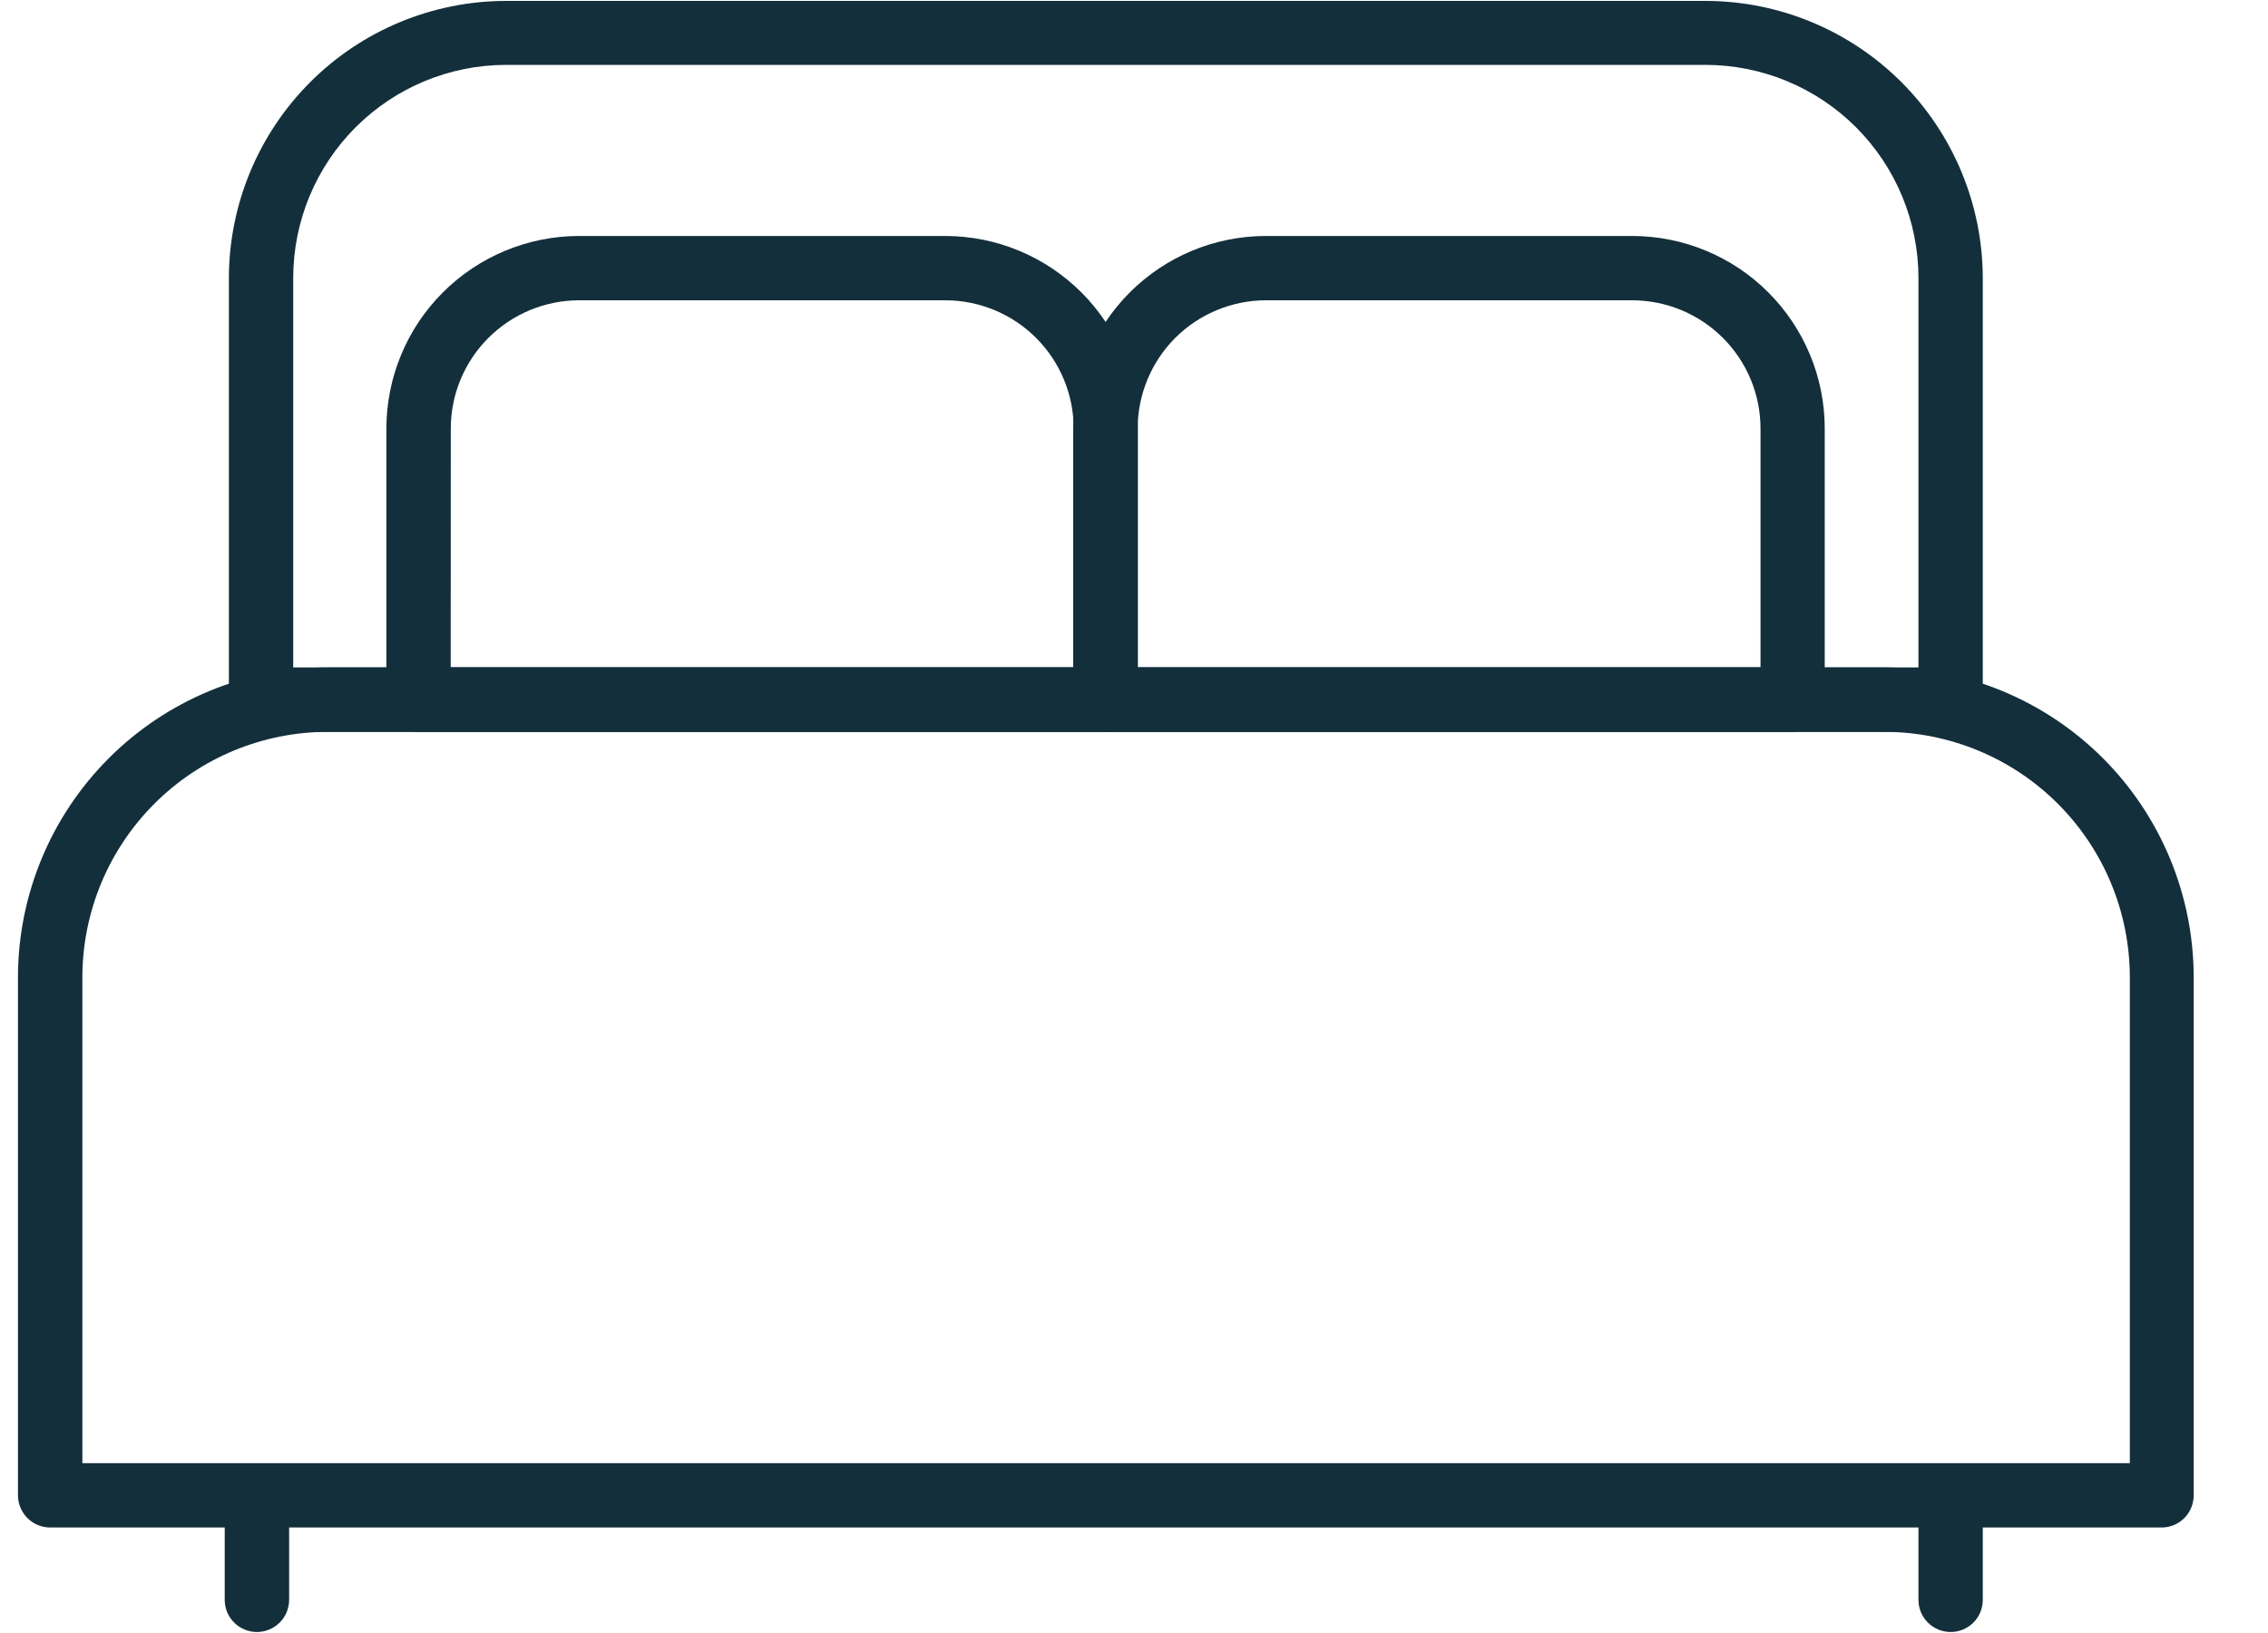
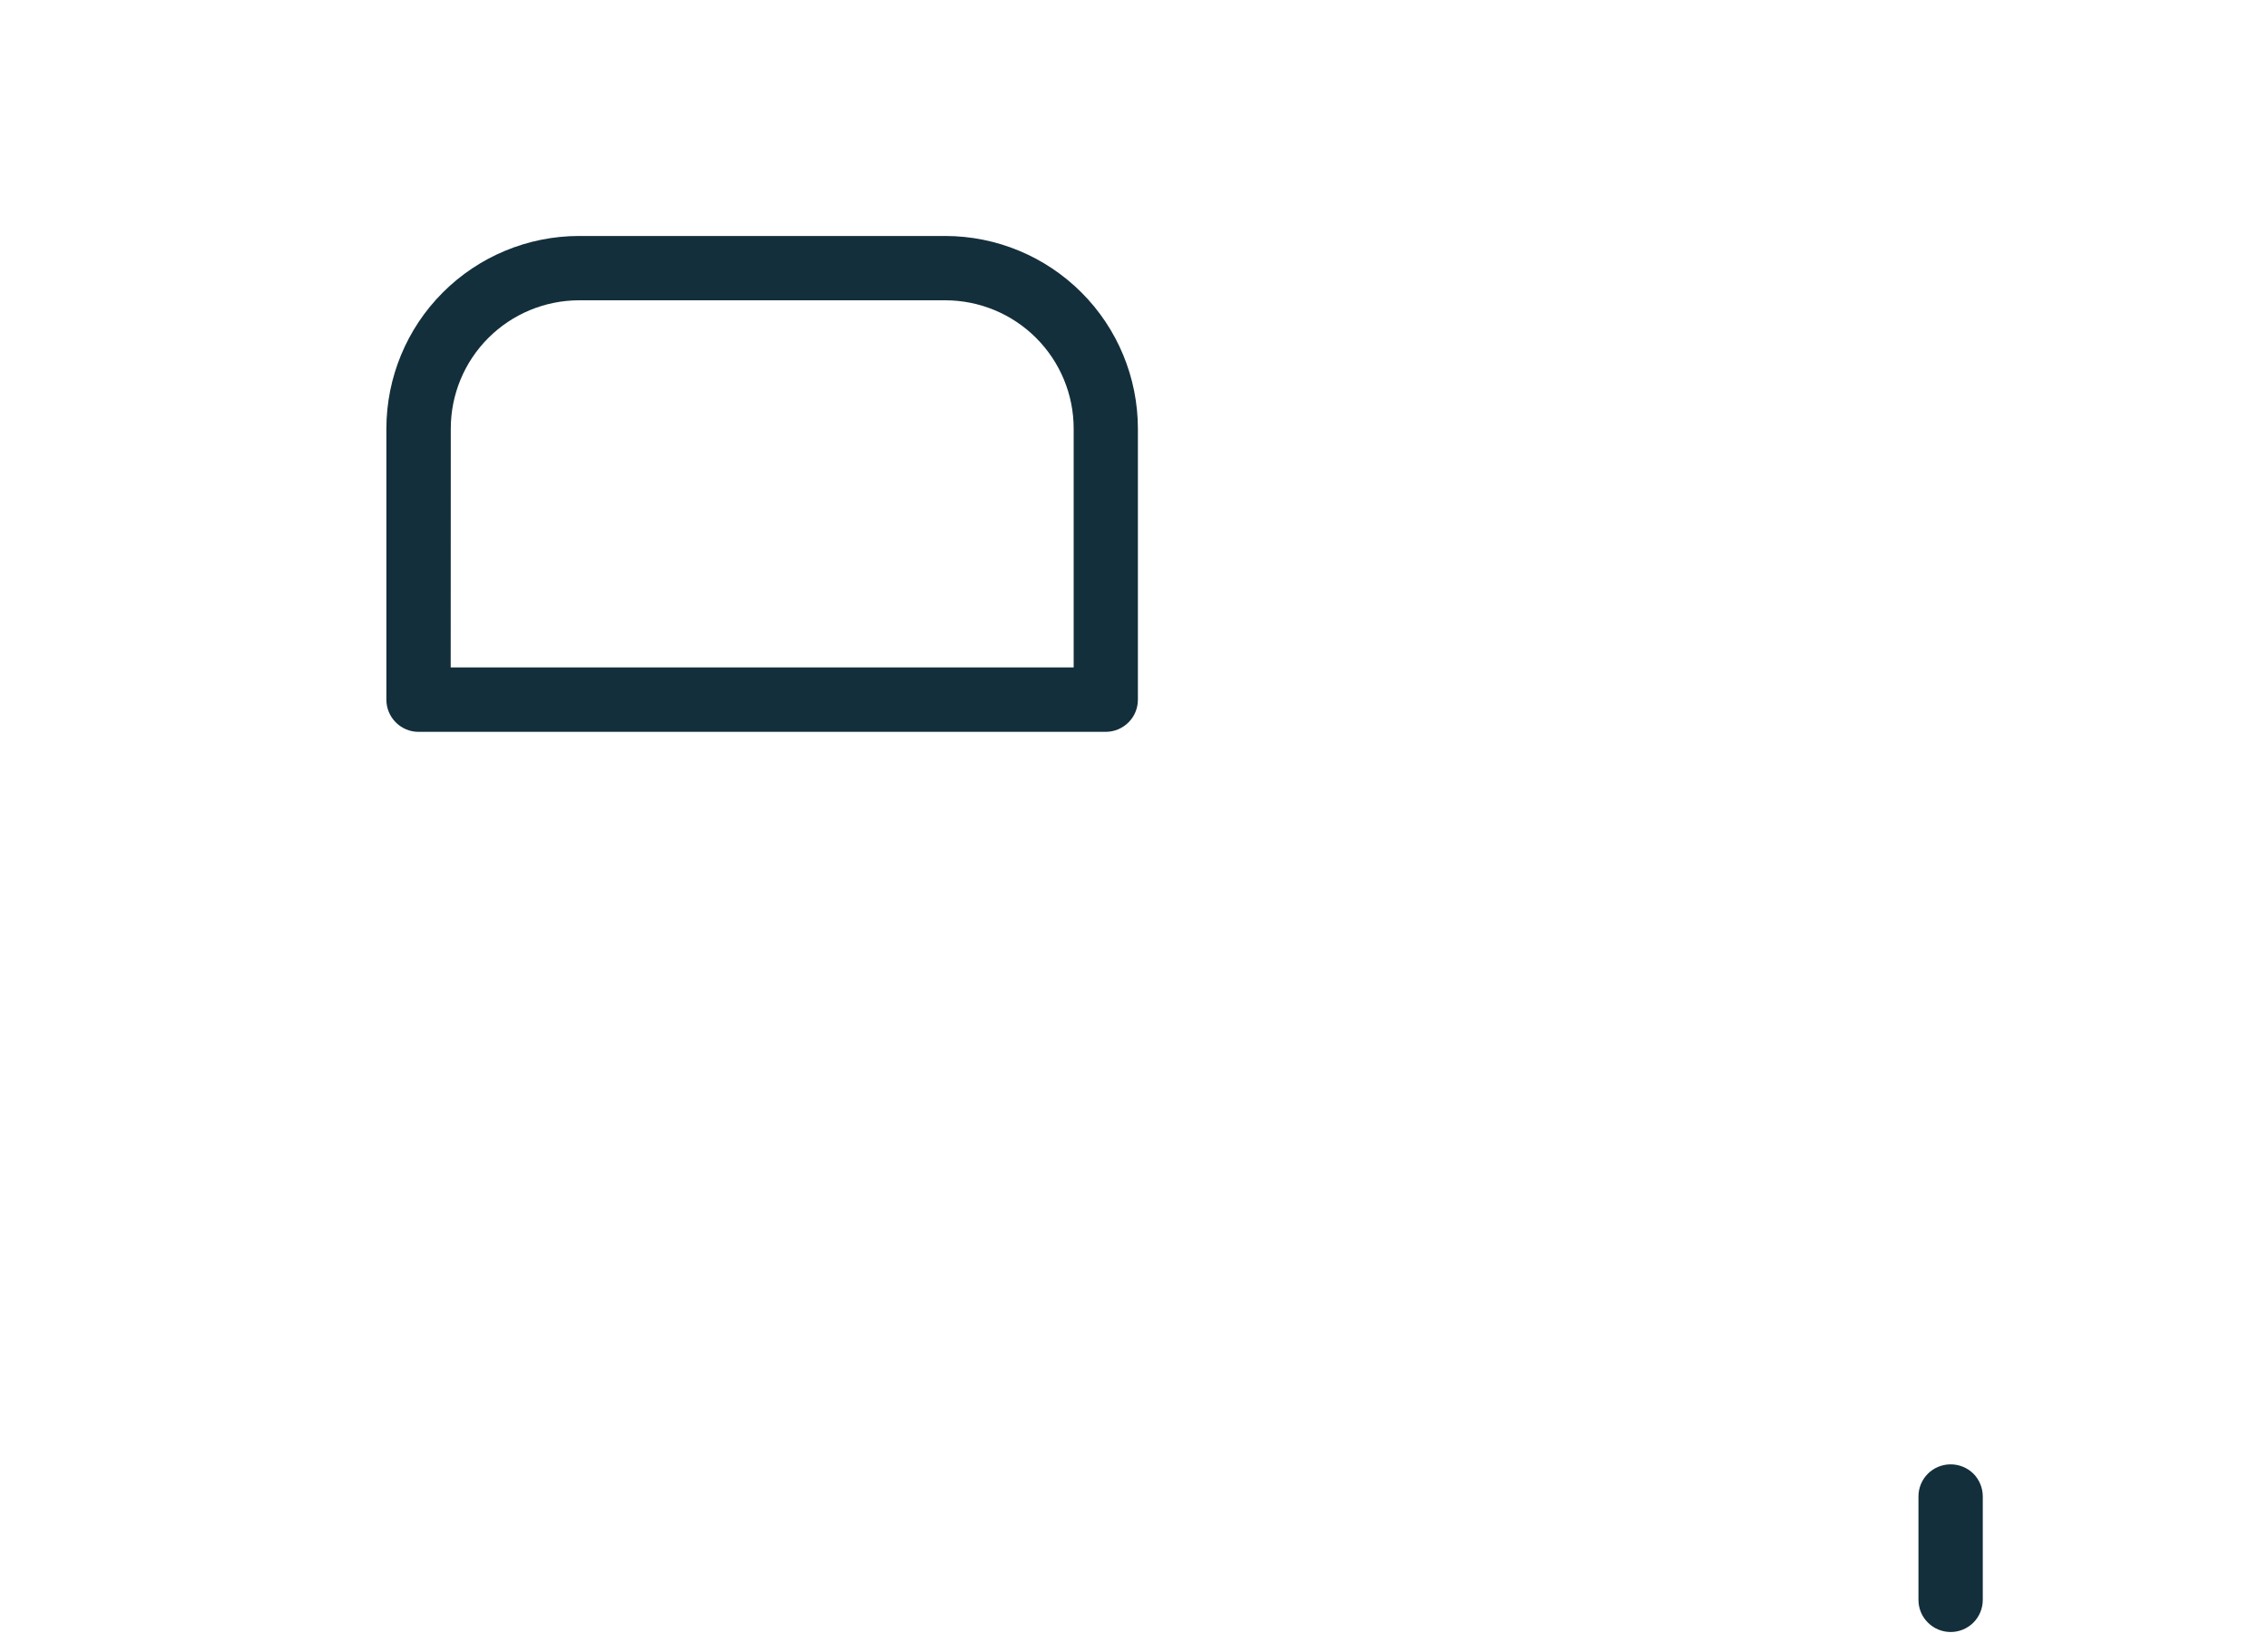
<svg xmlns="http://www.w3.org/2000/svg" width="25" height="18" viewBox="0 0 25 18" fill="none">
  <g clip-path="url(#clip0_27_2090)">
-     <path d="M21.501 8.067H2.877C2.783 8.067 2.693 8.029 2.627 7.963C2.56 7.896 2.523 7.806 2.523 7.712V3.066C2.524 2.256 2.846 1.479 3.419 0.906C3.991 0.333 4.768 0.011 5.578 0.01L18.801 0.01C19.611 0.011 20.387 0.333 20.96 0.906C21.532 1.479 21.855 2.256 21.856 3.066V7.712C21.856 7.759 21.847 7.805 21.829 7.848C21.811 7.891 21.785 7.93 21.752 7.963C21.719 7.996 21.68 8.022 21.637 8.04C21.594 8.058 21.548 8.067 21.501 8.067ZM3.232 7.357H21.147V3.062C21.146 2.44 20.899 1.843 20.459 1.403C20.019 0.963 19.423 0.716 18.801 0.715H5.578C4.956 0.716 4.36 0.963 3.92 1.403C3.48 1.843 3.233 2.44 3.232 3.062V7.357Z" fill="#132F3B" />
    <path d="M12.19 8.067H4.613C4.519 8.067 4.429 8.029 4.363 7.963C4.296 7.896 4.259 7.806 4.259 7.712V4.724C4.26 4.161 4.483 3.622 4.881 3.224C5.279 2.826 5.818 2.602 6.381 2.601H10.421C10.984 2.602 11.523 2.826 11.921 3.224C12.319 3.622 12.542 4.161 12.543 4.724V7.712C12.543 7.806 12.506 7.896 12.44 7.962C12.373 8.029 12.284 8.066 12.19 8.067ZM4.968 7.357H11.835V4.724C11.835 4.349 11.686 3.99 11.421 3.725C11.156 3.46 10.797 3.311 10.422 3.31H6.382C6.007 3.311 5.648 3.46 5.383 3.725C5.118 3.99 4.969 4.349 4.969 4.724L4.968 7.357Z" fill="#132F3B" />
-     <path d="M19.761 8.067H12.185C12.138 8.067 12.092 8.057 12.049 8.04C12.006 8.022 11.967 7.996 11.934 7.963C11.901 7.93 11.875 7.891 11.857 7.848C11.839 7.805 11.83 7.759 11.83 7.712V4.724C11.831 4.161 12.055 3.622 12.453 3.224C12.85 2.826 13.389 2.602 13.952 2.601H17.992C18.555 2.602 19.095 2.825 19.492 3.223C19.89 3.621 20.114 4.161 20.114 4.724V7.712C20.114 7.806 20.077 7.896 20.011 7.962C19.945 8.029 19.855 8.066 19.761 8.067ZM12.539 7.357H19.406V4.724C19.406 4.349 19.257 3.99 18.992 3.725C18.727 3.46 18.368 3.311 17.993 3.31H13.953C13.579 3.311 13.219 3.46 12.954 3.725C12.69 3.99 12.541 4.349 12.54 4.724L12.539 7.357Z" fill="#132F3B" />
-     <path d="M23.827 16.837H0.553C0.459 16.837 0.369 16.8 0.302 16.733C0.236 16.666 0.198 16.576 0.198 16.482V10.771C0.199 9.866 0.559 8.998 1.199 8.358C1.839 7.718 2.706 7.358 3.61 7.357H20.768C21.673 7.358 22.541 7.718 23.181 8.358C23.82 8.998 24.18 9.866 24.181 10.771V16.482C24.181 16.576 24.144 16.666 24.078 16.733C24.011 16.8 23.921 16.837 23.827 16.837ZM0.908 16.128H23.477V10.771C23.476 10.054 23.191 9.367 22.684 8.86C22.177 8.353 21.49 8.068 20.773 8.067H3.61C2.894 8.068 2.207 8.353 1.701 8.86C1.194 9.367 0.909 10.054 0.908 10.771V16.128Z" fill="#132F3B" />
-     <path d="M2.832 17.989C2.738 17.989 2.647 17.952 2.581 17.885C2.514 17.819 2.477 17.729 2.477 17.634V16.495C2.477 16.401 2.514 16.311 2.581 16.244C2.647 16.178 2.738 16.141 2.832 16.141C2.926 16.141 3.016 16.178 3.083 16.244C3.149 16.311 3.187 16.401 3.187 16.495V17.634C3.187 17.681 3.177 17.727 3.16 17.77C3.142 17.813 3.116 17.852 3.083 17.885C3.05 17.918 3.011 17.944 2.968 17.962C2.924 17.98 2.878 17.989 2.832 17.989Z" fill="#132F3B" />
    <path d="M21.502 17.989C21.408 17.989 21.317 17.952 21.251 17.885C21.184 17.819 21.147 17.729 21.147 17.634V16.495C21.147 16.401 21.184 16.311 21.251 16.244C21.317 16.178 21.408 16.141 21.502 16.141C21.596 16.141 21.686 16.178 21.753 16.244C21.819 16.311 21.856 16.401 21.856 16.495V17.634C21.856 17.729 21.819 17.819 21.753 17.885C21.686 17.952 21.596 17.989 21.502 17.989Z" fill="#132F3B" />
  </g>
  <defs>
    <clipPath id="clip0_27_2090">
      <rect width="24" height="17.98" fill="white" transform="translate(0.19 0.01)" />
    </clipPath>
  </defs>
</svg>